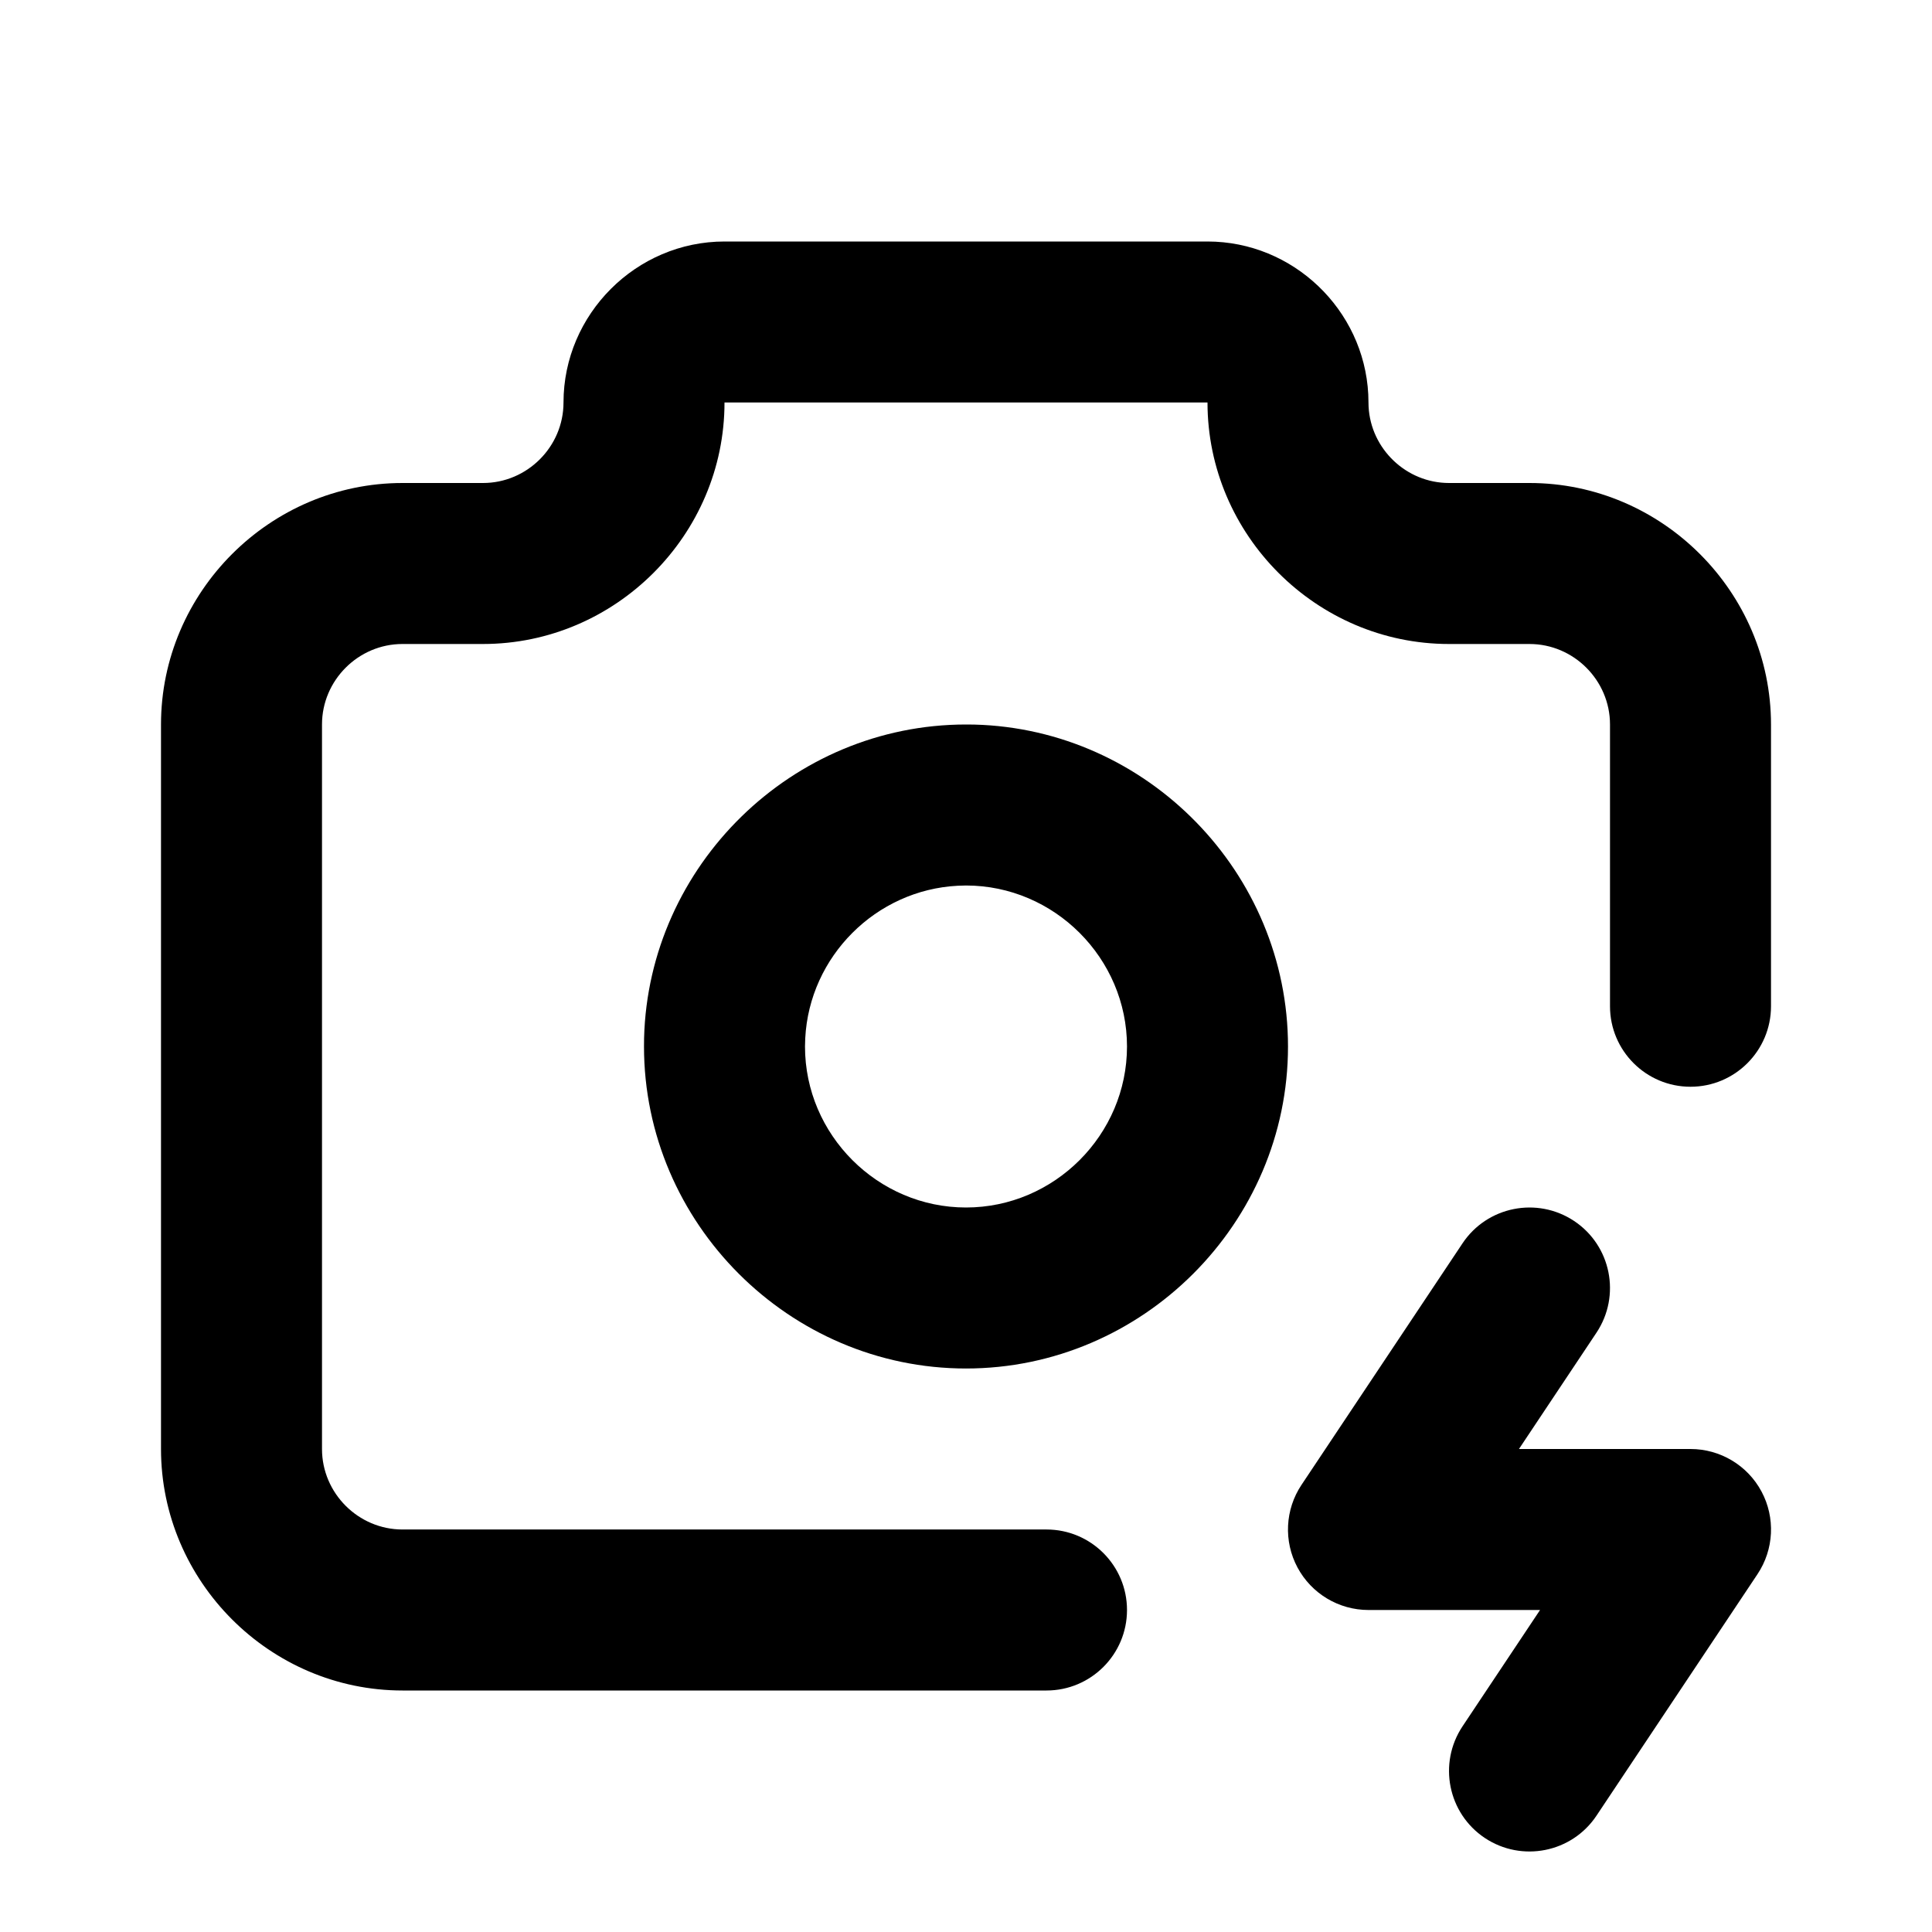
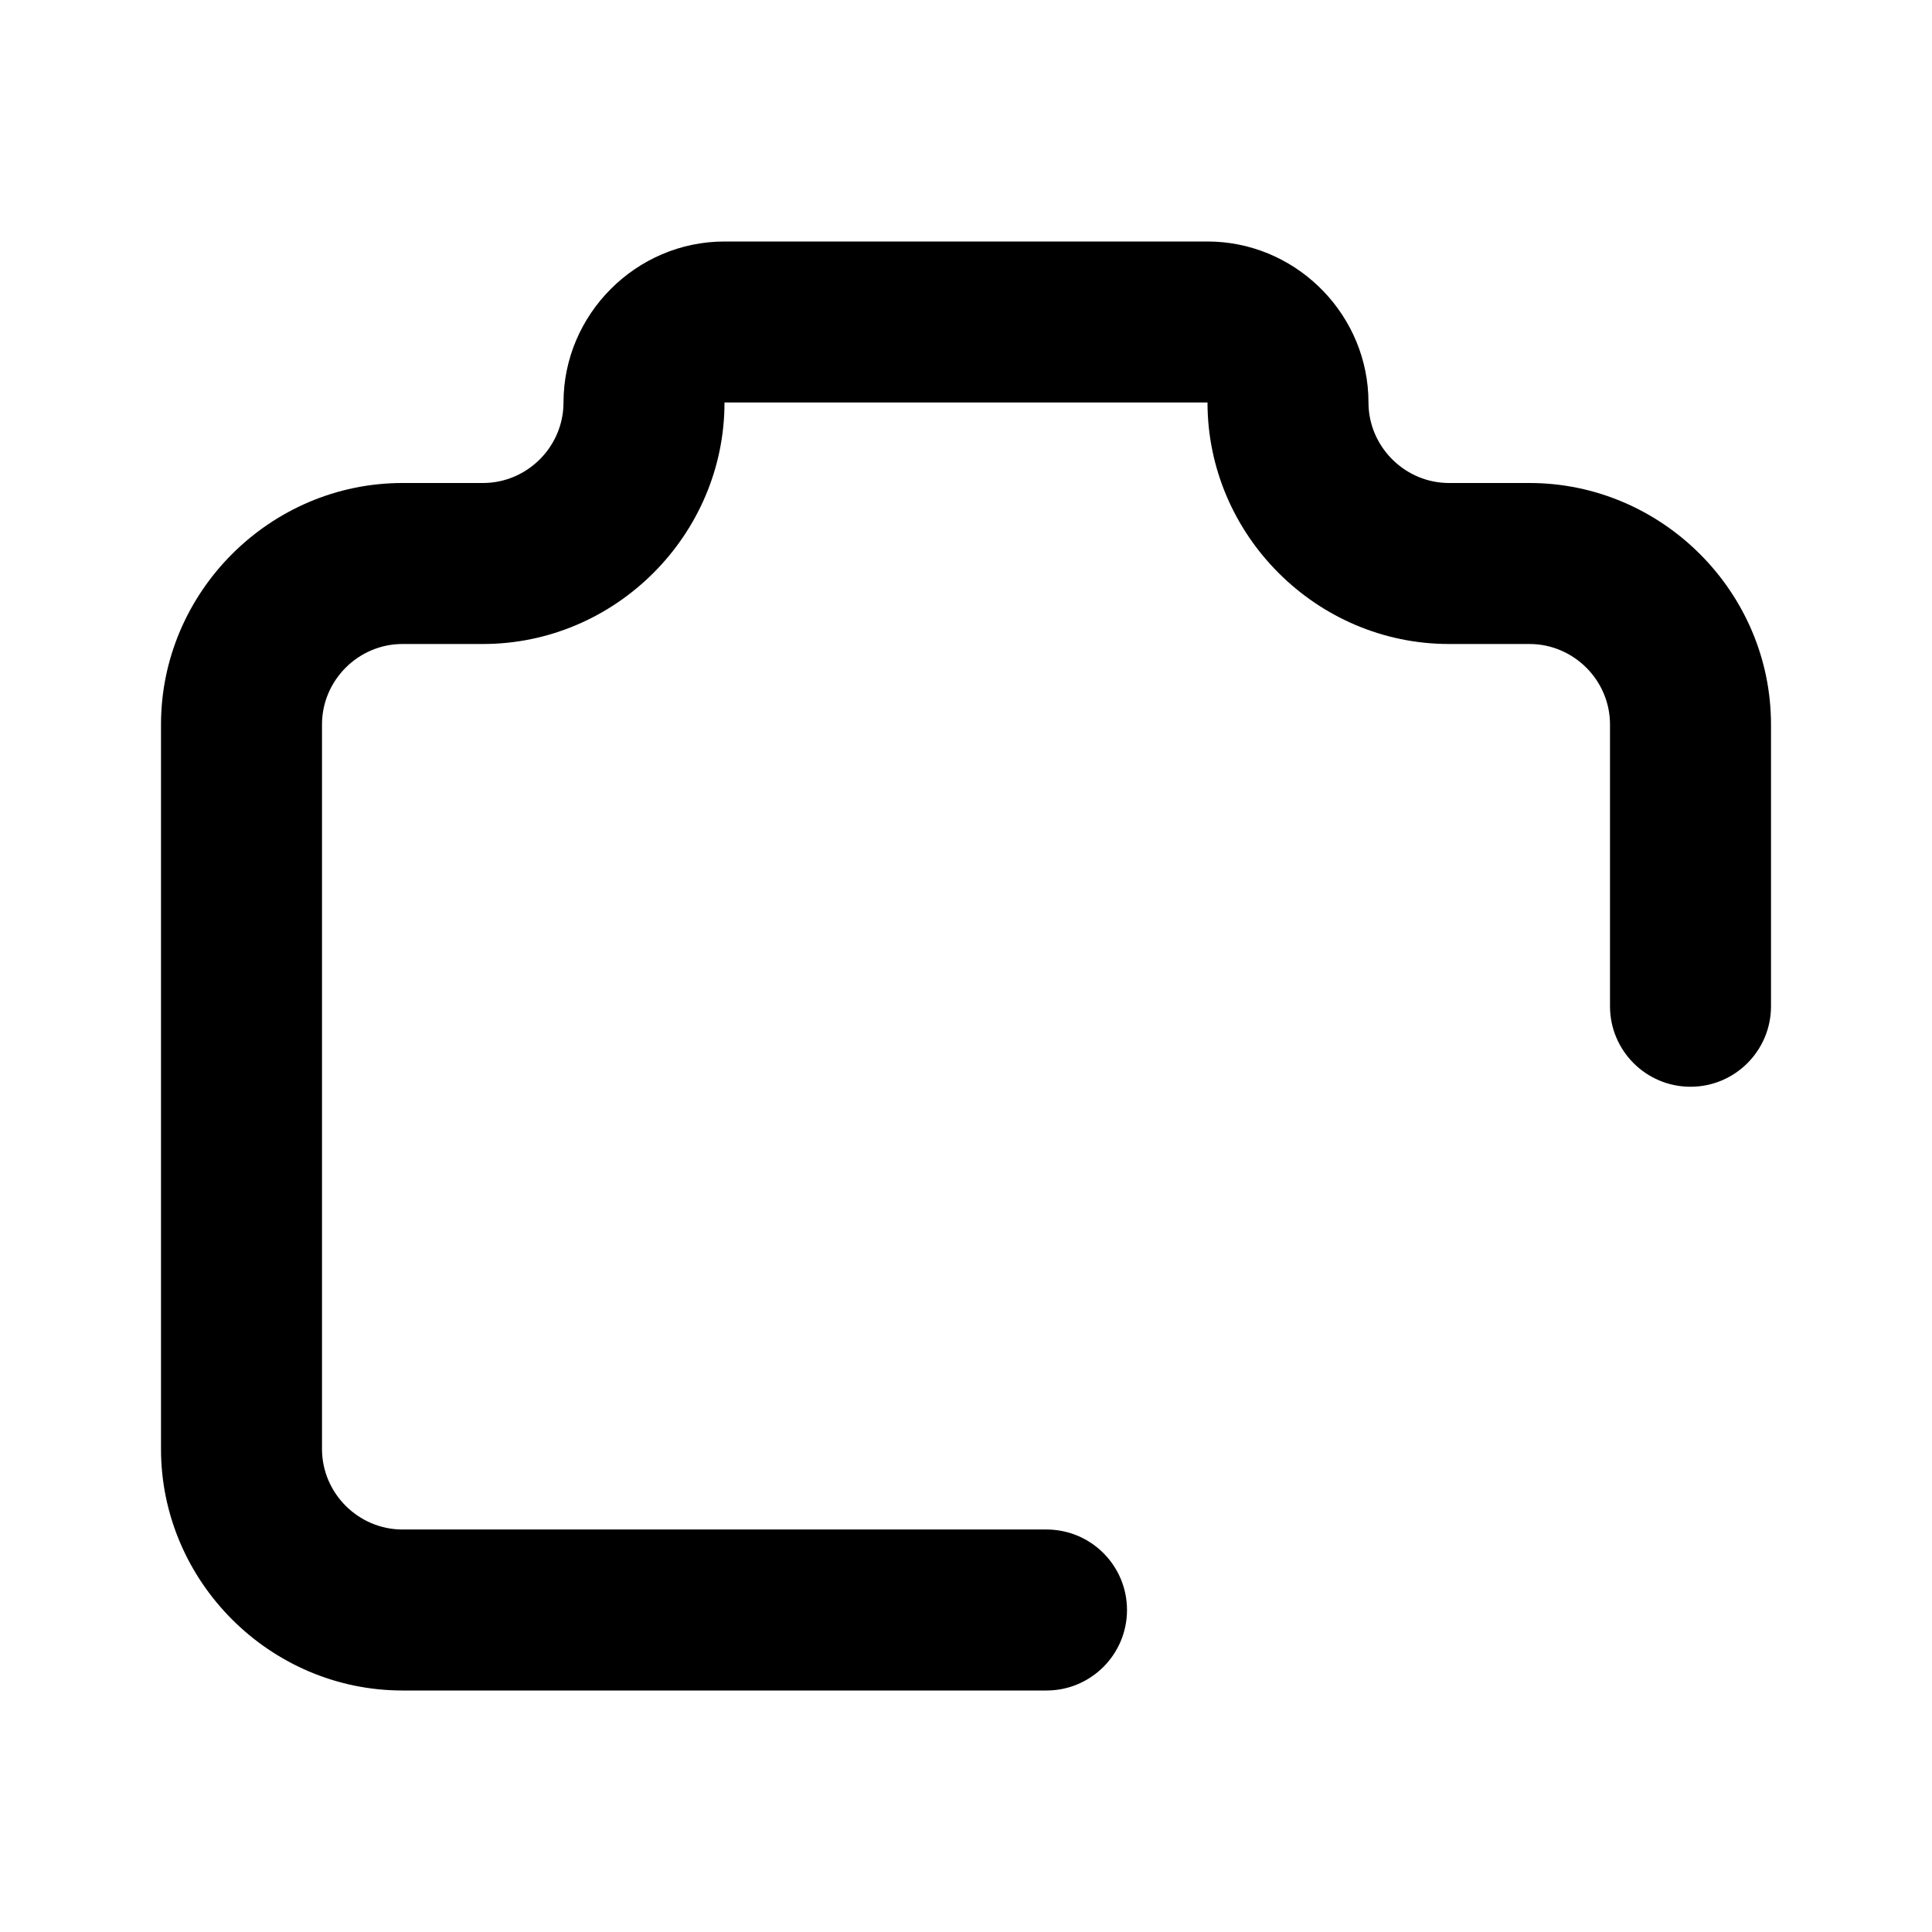
<svg xmlns="http://www.w3.org/2000/svg" width="100%" height="100%" viewBox="0 0 24 24" version="1.1" xml:space="preserve" style="fill-rule:evenodd;clip-rule:evenodd;stroke-linejoin:round;stroke-miterlimit:2;">
  <style>
    path {
      fill: #000;
    }
    @media (prefers-color-scheme: dark) {
      path {
        fill: #fff;
      }
    }
  </style>
  <path d="M9,5l6,0c0,1.646 1.354,3 3,3l1,0c0.549,0 1,0.451 1,1l0,3.5c0,0.552 0.448,1 1,1c0.552,0 1,-0.448 1,-1l0,-3.5c0,-1.646 -1.354,-3 -3,-3l-1,0c-0.531,0 -0.972,-0.424 -0.999,-0.949l-0.004,-0.153c-0.054,-1.051 -0.934,-1.898 -1.997,-1.898l-6,0c-1.097,0 -2,0.903 -2,2c0,0.549 -0.451,1 -1,1l-1,0c-1.646,0 -3,1.354 -3,3l0,9c0,1.646 1.354,3 3,3l8,0c0.552,0 1,-0.448 1,-1c0,-0.552 -0.448,-1 -1,-1l-8,0c-0.549,0 -1,-0.451 -1,-1l0,-9c0,-0.549 0.451,-1 1,-1l1,0c1.646,0 3,-1.354 3,-3Z" />
-   <path d="M12.103,9.001l-0.103,-0.001c-2.16,0 -3.944,1.75 -3.999,3.897l-0.001,0.103c0,2.194 1.806,4 4,4c2.194,0 4,-1.806 4,-4c0,-2.16 -1.75,-3.944 -3.897,-3.999Zm-0.205,2.002c-1.017,0.052 -1.843,0.878 -1.895,1.895l-0.003,0.102c0,1.097 0.903,2 2,2c1.097,0 2,-0.903 2,-2c0,-1.097 -0.903,-2 -2,-2l-0.102,0.003Z" />
-   <path d="M18.168,15.445l-2,3c-0.205,0.307 -0.224,0.702 -0.05,1.027c0.174,0.325 0.513,0.528 0.882,0.528l2.131,0l-0.963,1.445c-0.306,0.46 -0.182,1.081 0.277,1.387c0.46,0.306 1.081,0.182 1.387,-0.277l2,-3c0.205,-0.307 0.224,-0.702 0.05,-1.027c-0.174,-0.325 -0.513,-0.528 -0.882,-0.528l-2.131,0l0.963,-1.445c0.306,-0.46 0.182,-1.081 -0.277,-1.387c-0.46,-0.306 -1.081,-0.182 -1.387,0.277Z" />
</svg>